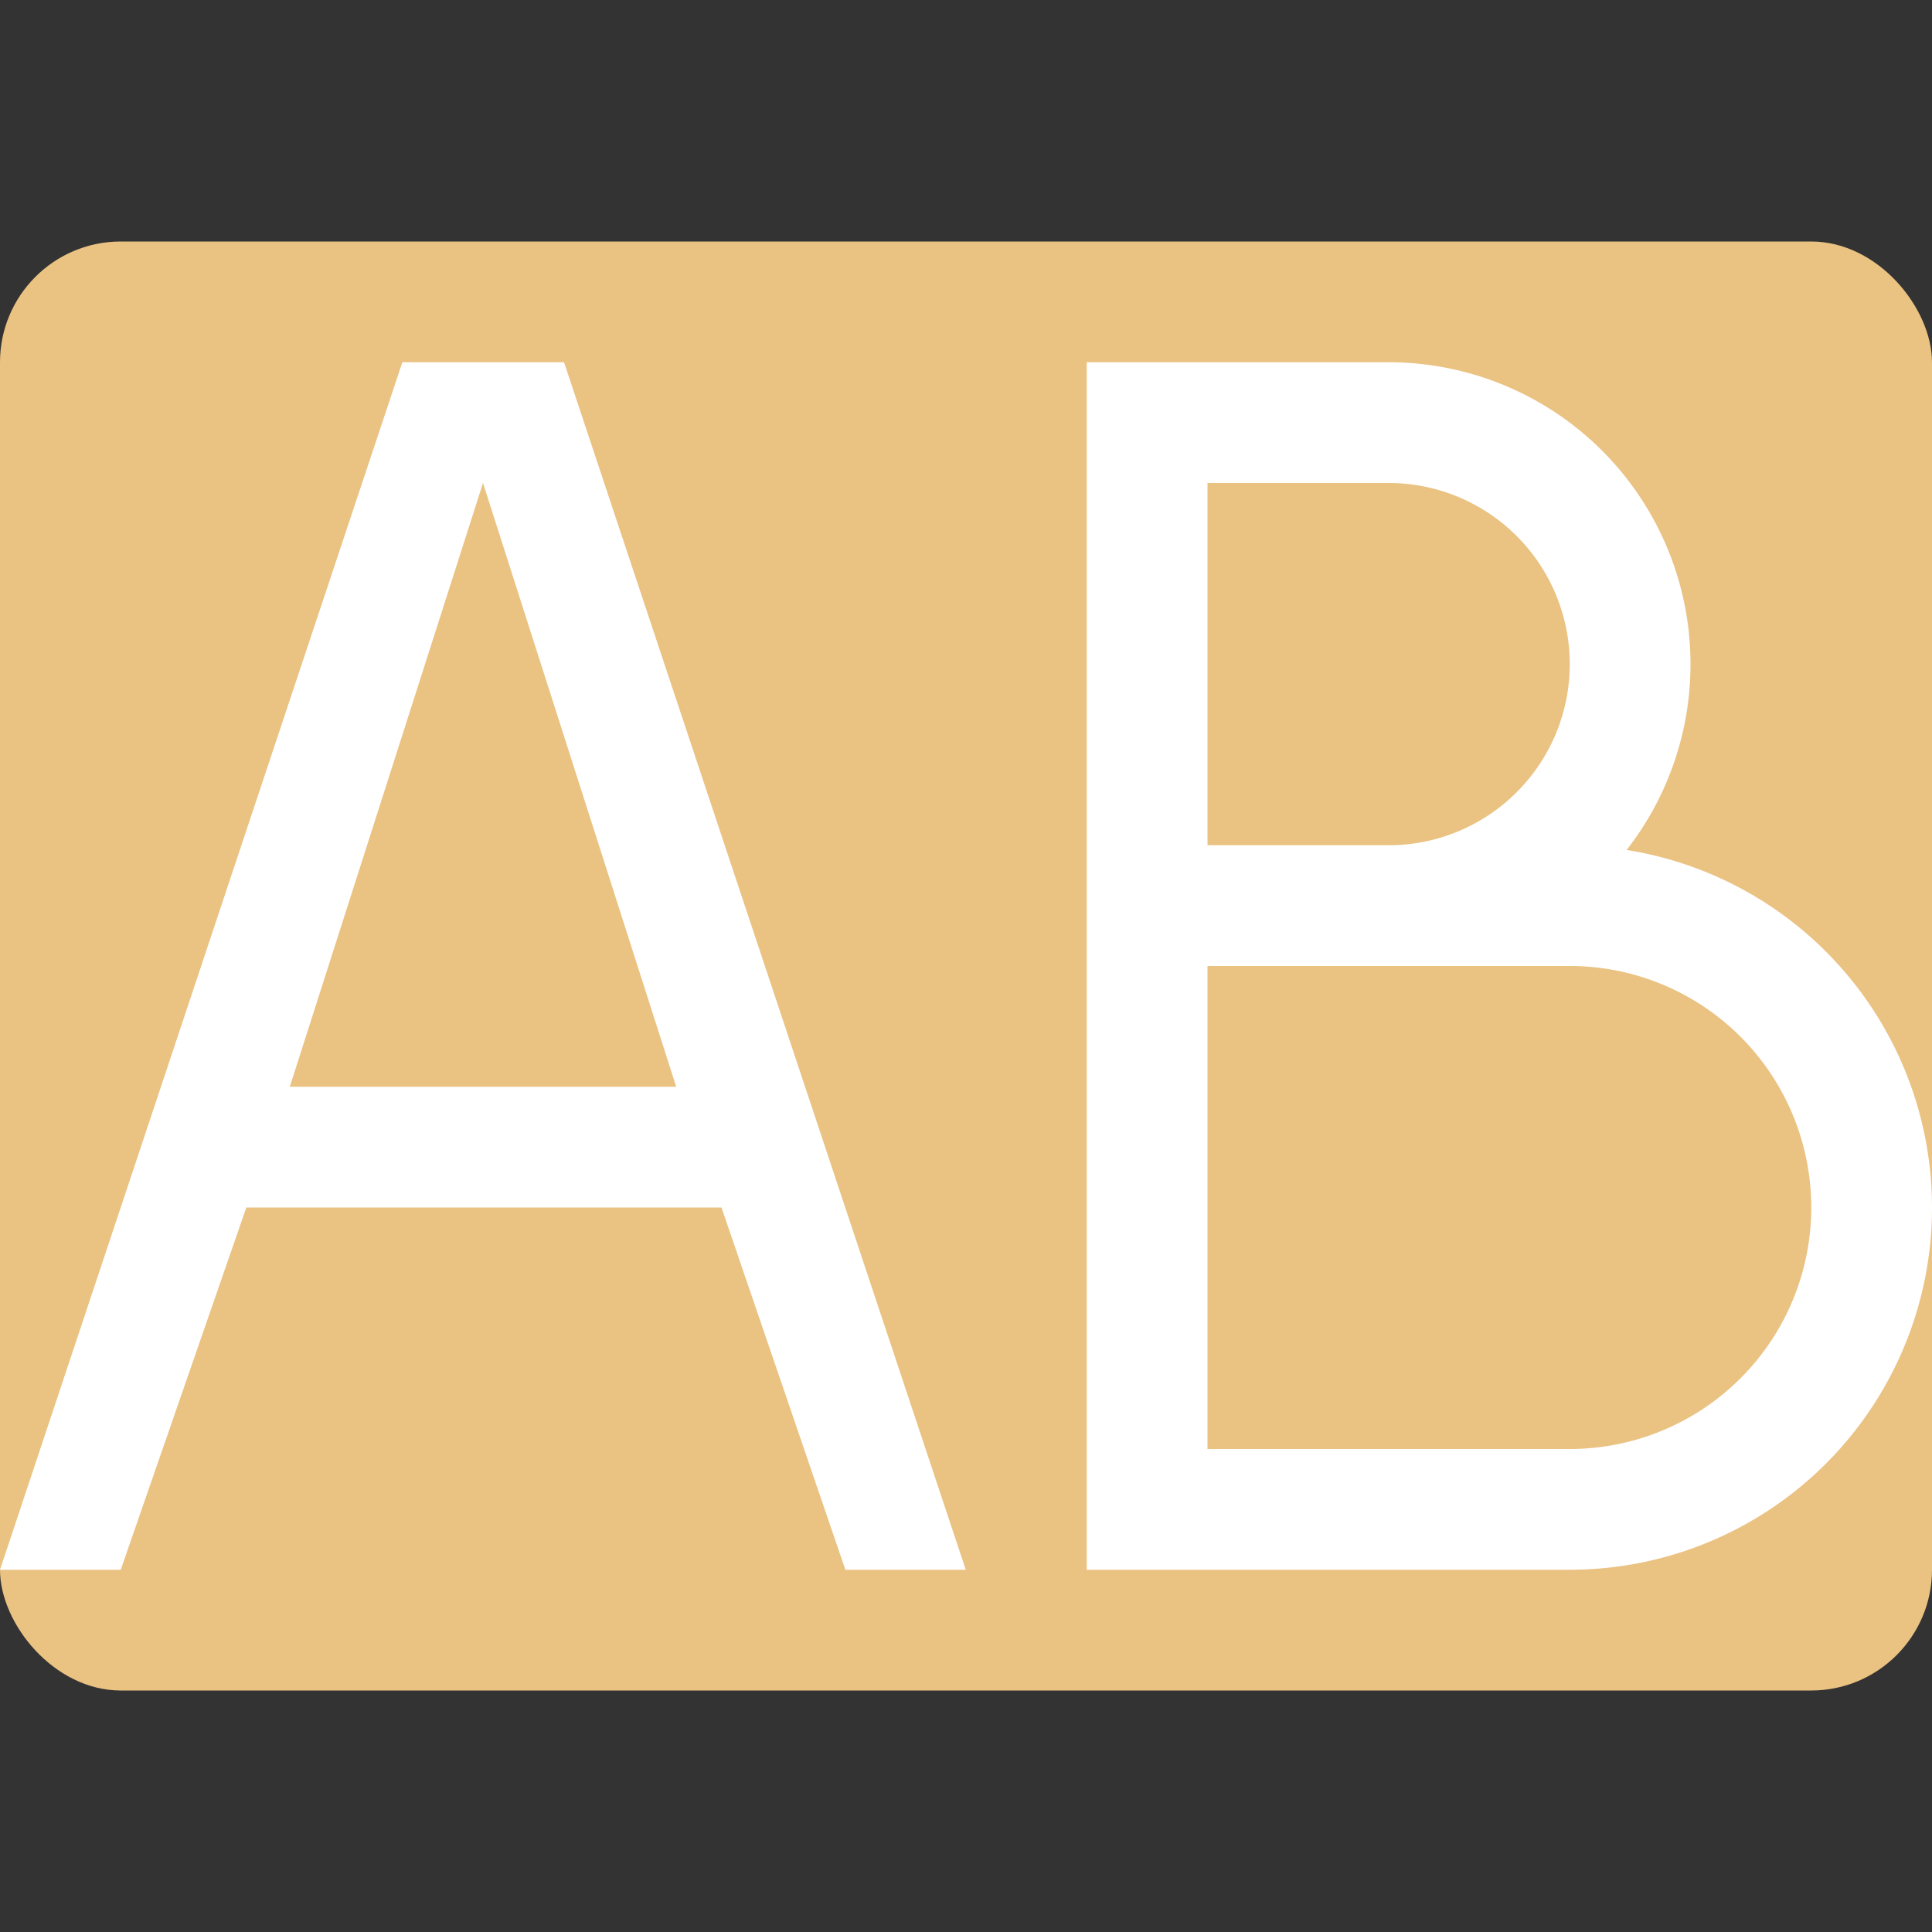
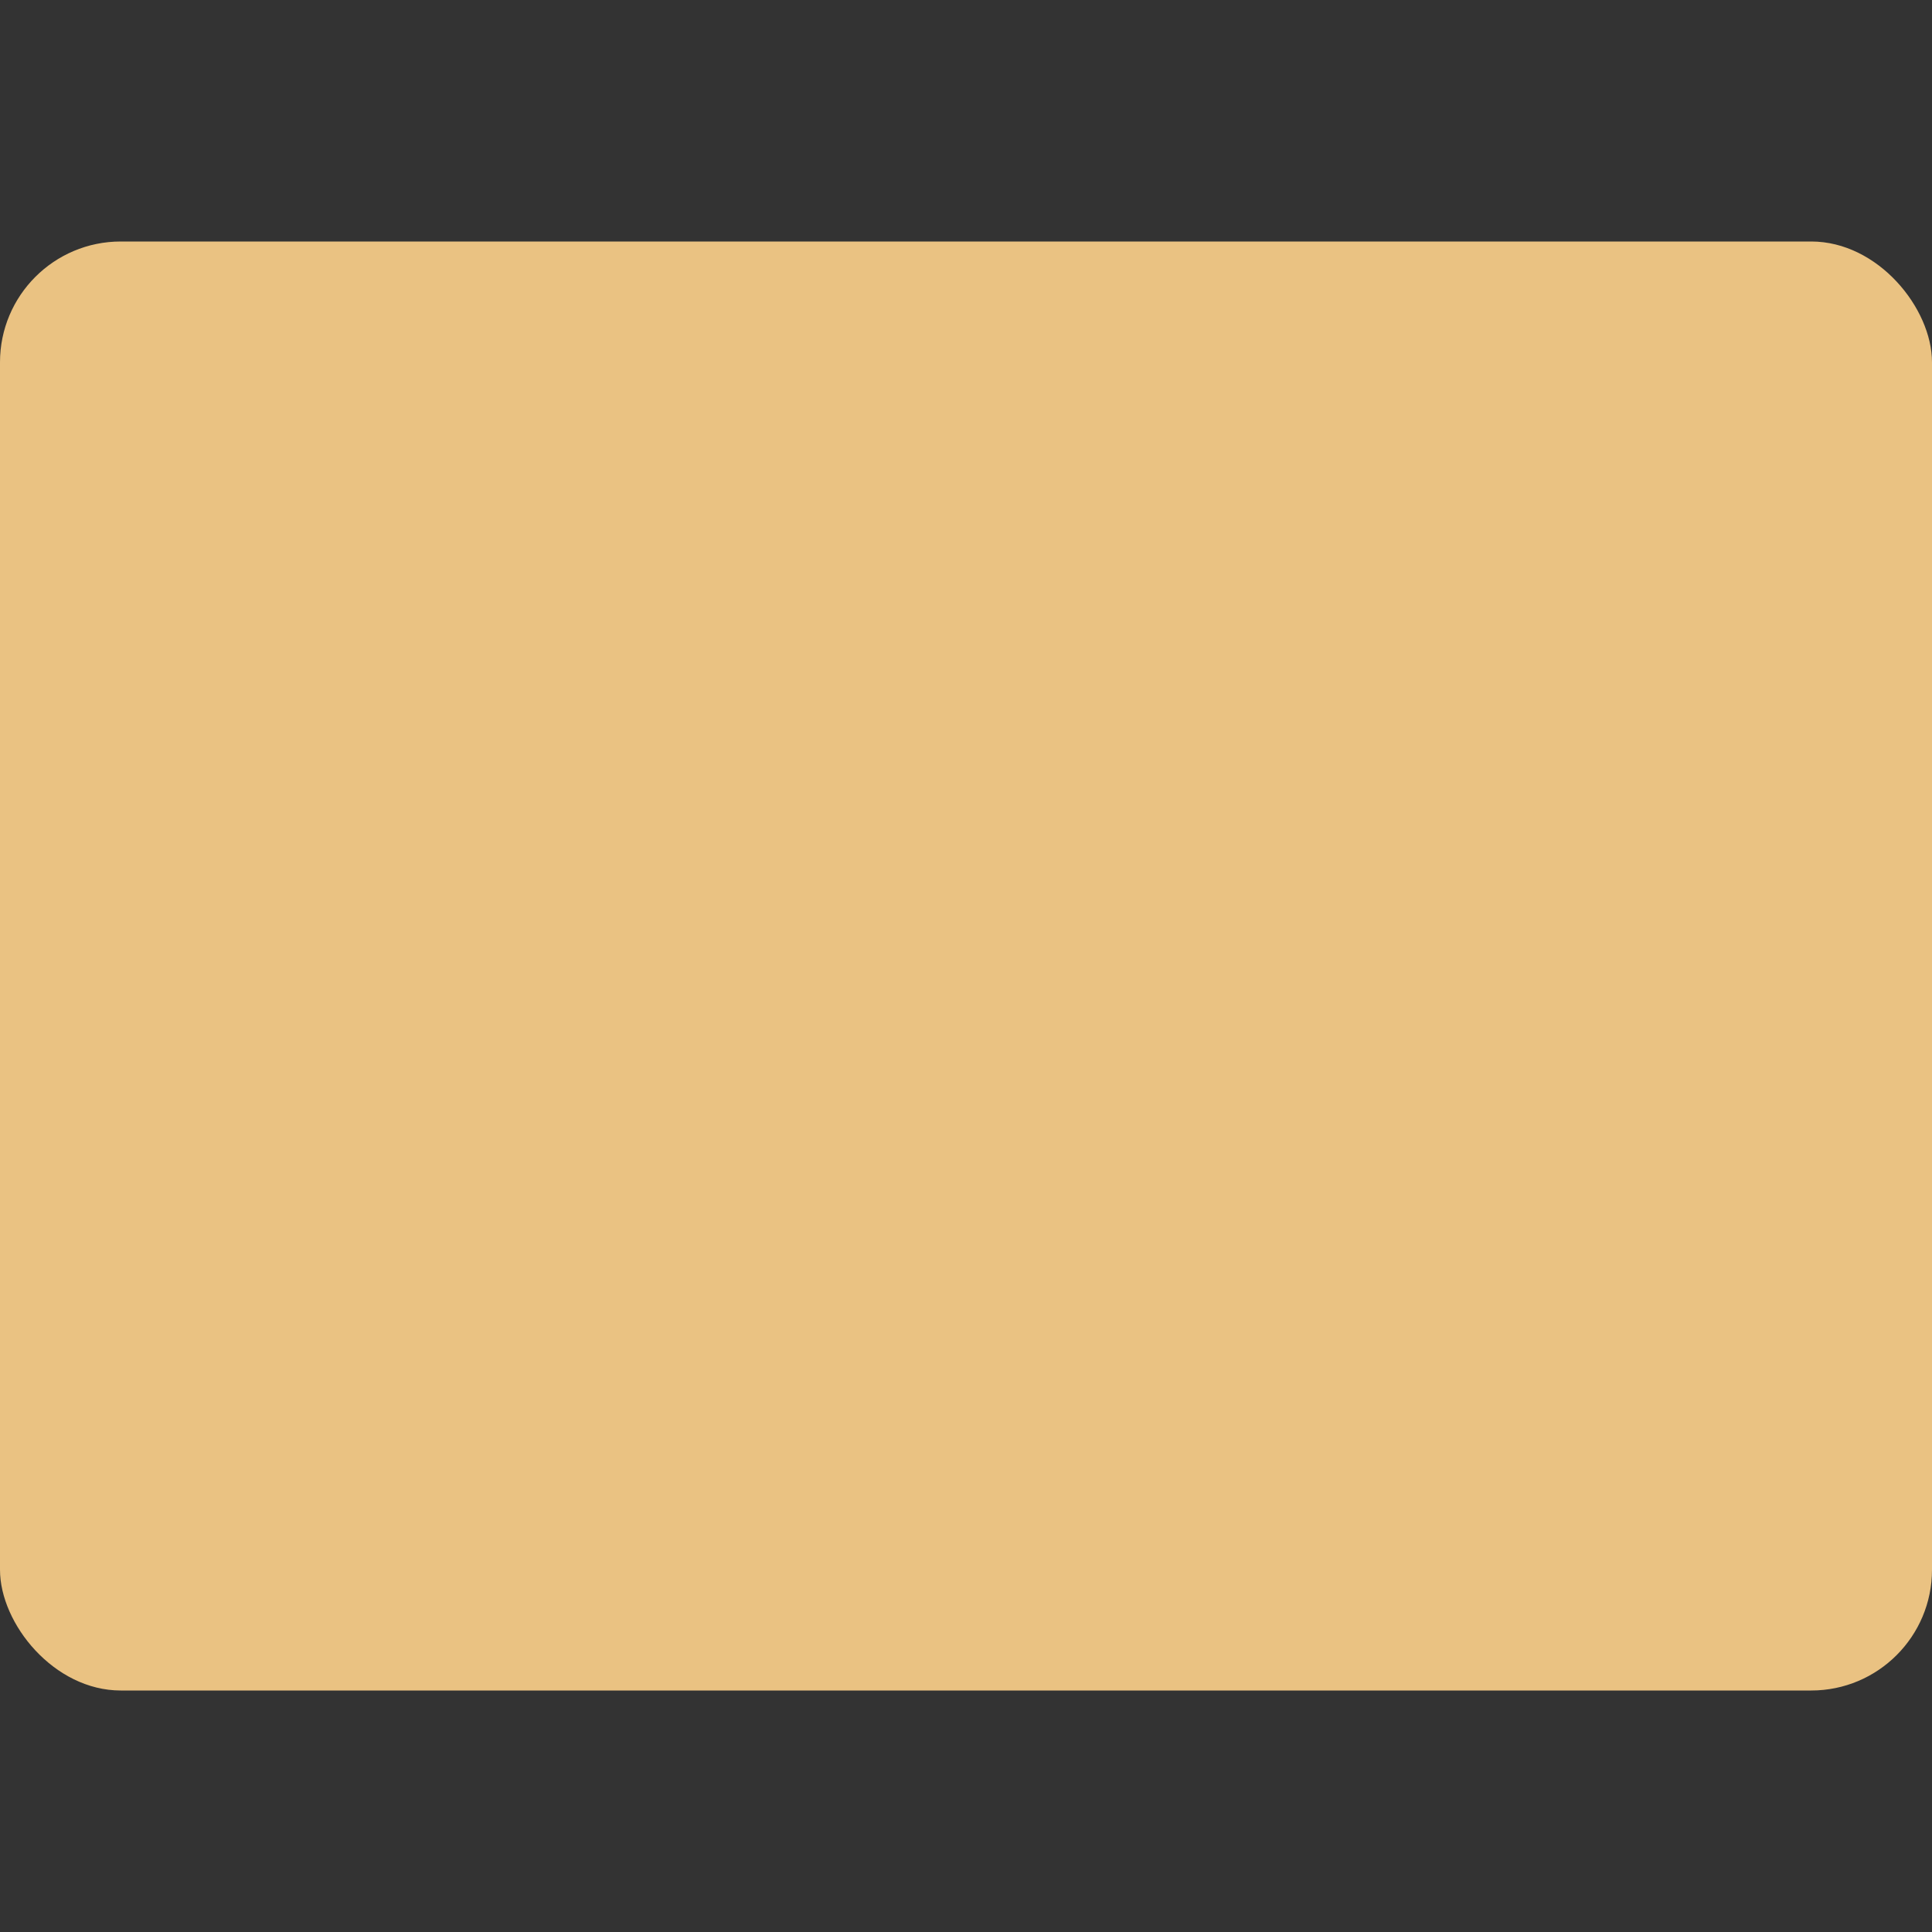
<svg xmlns="http://www.w3.org/2000/svg" viewBox="0 0 16 16">
  <rect x="0" y="0" width="16" height="16" fill="#333333" stroke="none" />


     /&gt;
 <rect fill="#eac282" height="12" ry="1" width="16" y="2" />
-   <path d="m3.332 3-3.332 10h1l1.04-3h3.935l1.026 3h .997l-3.327-10zm .668 1 1.6 5h-3.2z" fill="#fff" />
-   <path d="m9 3v10h1 3a3 3 0 0 0 3-3 3 3 0 0 0 -2.529-2.961 2.5 2.5 0 0 0  .529-1.539 2.5 2.5 0 0 0 -2.5-2.5h-1.5zm1 1h1.5a1.5 1.5 0 0 1 1.5 1.5 1.5 1.5 0 0 1 -1.5 1.5h-1.5zm0 4h3a2 2 0 0 1 2 2 2 2 0 0 1 -2 2h-3z" fill="#fff" />
</svg>